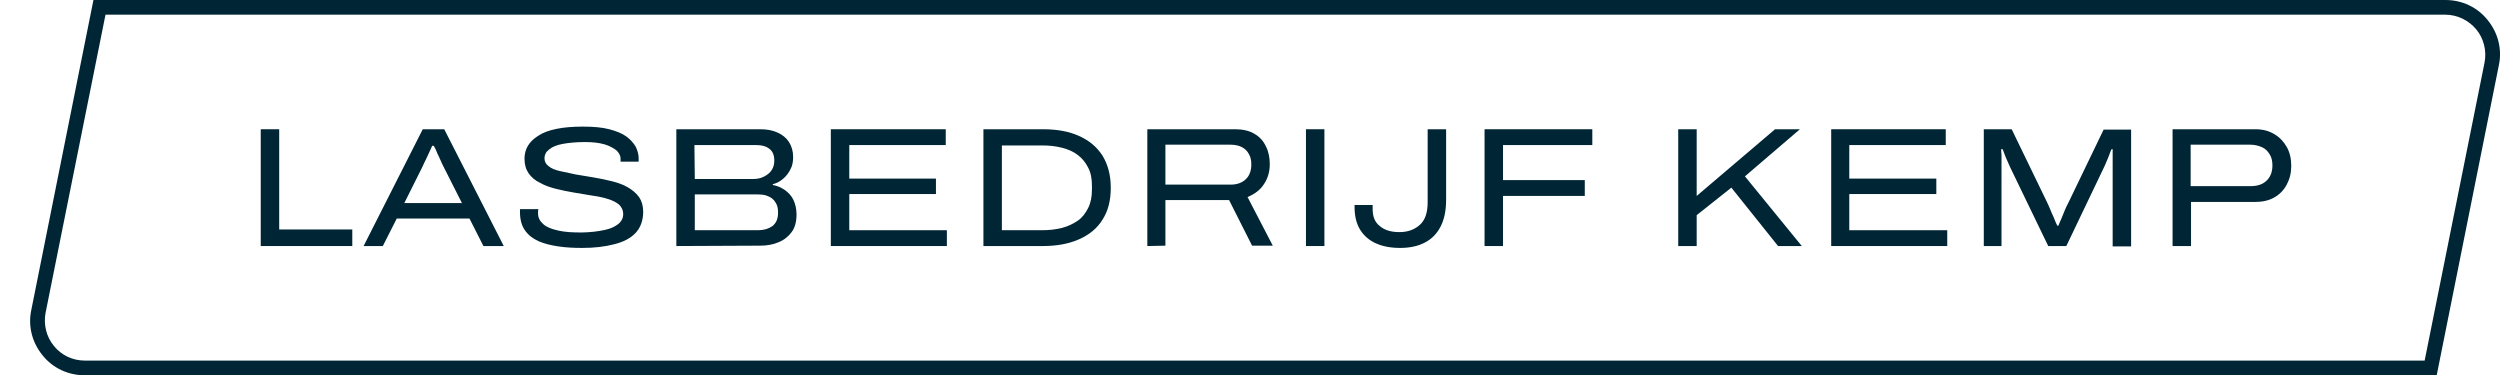
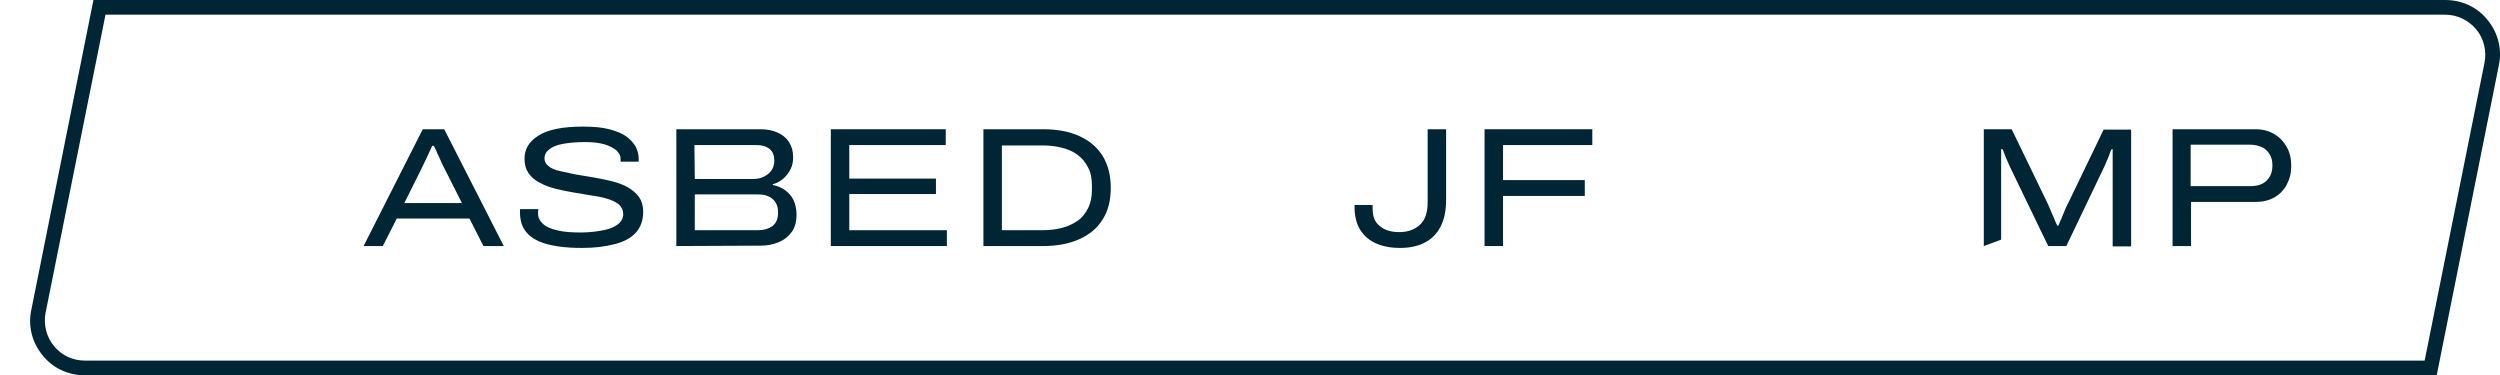
<svg xmlns="http://www.w3.org/2000/svg" version="1.1" id="Laag_1" x="0px" y="0px" viewBox="0 0 663.5 99.6" style="enable-background:new 0 0 663.5 99.6;" xml:space="preserve">
  <style type="text/css">
	.st0{fill:#002636;}
</style>
  <g id="Laag_1_1_">
-     <polygon class="st0" points="69.2,65.3 69.2,34.3 74.1,34.3 74.1,60.9 93.5,60.9 93.5,65.3  " />
    <g>
      <path class="st0" d="M107.3,53.9h15.3l-4.6-9.1c-0.2-0.4-0.4-0.8-0.7-1.4c-0.3-0.6-0.5-1.2-0.8-1.8c-0.3-0.6-0.6-1.2-0.8-1.8    c-0.3-0.5-0.4-0.9-0.6-1.1h-0.4c-0.3,0.6-0.6,1.4-1,2.2c-0.4,0.8-0.7,1.6-1.1,2.3c-0.3,0.7-0.6,1.3-0.8,1.7L107.3,53.9z     M96.5,65.3l15.7-31h5.7l15.8,31h-5.4l-3.7-7.3h-19.3l-3.7,7.3H96.5z" />
      <path class="st0" d="M154.5,65.8c-2.2,0-4.3-0.1-6.3-0.4c-2-0.3-3.7-0.7-5.3-1.4c-1.5-0.7-2.7-1.6-3.6-2.9    c-0.9-1.3-1.3-2.9-1.3-4.9c0-0.1,0-0.3,0-0.4c0-0.1,0-0.2,0-0.3h4.9c0,0.2-0.1,0.3-0.1,0.5c0,0.2,0,0.4,0,0.7c0,1.1,0.5,2,1.4,2.8    c0.9,0.8,2.2,1.3,4,1.7c1.7,0.4,3.8,0.5,6.2,0.5c1.1,0,2.1-0.1,3.2-0.2c1.1-0.1,2-0.3,3-0.5c0.9-0.2,1.8-0.5,2.5-0.9    c0.7-0.4,1.3-0.8,1.7-1.4c0.4-0.5,0.6-1.2,0.6-1.9c0-1-0.4-1.8-1.1-2.5c-0.7-0.6-1.7-1.1-3-1.5c-1.2-0.4-2.7-0.7-4.2-0.9    c-1.6-0.3-3.2-0.5-4.8-0.8c-1.7-0.3-3.3-0.6-4.8-1c-1.6-0.4-3-0.9-4.2-1.6c-1.3-0.6-2.3-1.5-3-2.5c-0.7-1-1.1-2.3-1.1-3.9    c0-1.2,0.3-2.4,0.9-3.4c0.6-1,1.5-1.9,2.8-2.7c1.2-0.8,2.8-1.4,4.8-1.8c1.9-0.4,4.3-0.6,7-0.6c2.8,0,5.1,0.2,7,0.7    c1.9,0.5,3.4,1.1,4.5,1.9c1.1,0.8,1.9,1.7,2.5,2.7c0.5,1,0.8,2.1,0.8,3.1v0.9h-4.8v-0.8c0-0.8-0.4-1.5-1.1-2.2    c-0.8-0.6-1.8-1.2-3.2-1.6c-1.4-0.4-3.1-0.6-5.1-0.6c-2.4,0-4.4,0.2-6,0.5c-1.6,0.3-2.8,0.8-3.6,1.5c-0.8,0.6-1.2,1.4-1.2,2.3    c0,0.9,0.4,1.6,1.1,2.1c0.7,0.6,1.7,1,3,1.3c1.3,0.3,2.7,0.6,4.2,0.9c1.6,0.3,3.2,0.5,4.8,0.8c1.7,0.3,3.3,0.6,4.8,1    c1.6,0.4,3,0.9,4.2,1.6c1.2,0.7,2.2,1.5,3,2.6c0.7,1,1.1,2.3,1.1,3.9c0,2.3-0.7,4.2-2,5.6c-1.3,1.4-3.2,2.4-5.6,3    C160.4,65.5,157.7,65.8,154.5,65.8" />
      <path class="st0" d="M184.4,61.1h16.8c1.6,0,2.8-0.4,3.8-1.1c1-0.8,1.5-1.9,1.5-3.6c0-1.1-0.2-2-0.7-2.7c-0.4-0.7-1.1-1.3-1.9-1.6    c-0.8-0.4-1.8-0.5-2.9-0.5h-16.6L184.4,61.1L184.4,61.1z M184.4,47.5H200c1,0,1.9-0.2,2.7-0.6c0.8-0.4,1.5-0.9,2-1.6    c0.5-0.7,0.8-1.6,0.8-2.6c0-1.5-0.4-2.5-1.3-3.2c-0.9-0.7-2-1-3.5-1h-16.4L184.4,47.5L184.4,47.5z M179.5,65.3v-31h22.3    c1.8,0,3.3,0.3,4.6,0.9c1.3,0.6,2.3,1.4,3,2.5c0.7,1.1,1.1,2.4,1.1,4c0,1.2-0.2,2.3-0.7,3.2c-0.5,1-1.1,1.8-1.9,2.5    c-0.8,0.7-1.7,1.2-2.8,1.5v0.2c1.2,0.2,2.3,0.7,3.3,1.4c0.9,0.7,1.7,1.5,2.2,2.6c0.5,1.1,0.8,2.4,0.8,3.8c0,1.9-0.4,3.5-1.3,4.7    c-0.9,1.2-2,2.1-3.5,2.7c-1.4,0.6-3,0.9-4.8,0.9L179.5,65.3L179.5,65.3z" />
    </g>
    <polygon class="st0" points="220.5,65.3 220.5,34.3 251,34.3 251,38.5 225.4,38.5 225.4,47.4 248.4,47.4 248.4,51.5 225.4,51.5    225.4,61.1 251.3,61.1 251.3,65.3  " />
    <g>
      <path class="st0" d="M265.9,61.1h10.7c1.9,0,3.6-0.2,5.2-0.6c1.6-0.4,3-1.1,4.2-1.9s2.1-2,2.8-3.4c0.7-1.4,1-3,1-4.9v-1    c0-1.9-0.3-3.5-1-4.8c-0.7-1.4-1.6-2.5-2.8-3.4c-1.2-0.9-2.6-1.5-4.2-1.9c-1.6-0.4-3.3-0.6-5.2-0.6h-10.7V61.1z M261,65.3v-31    h15.8c3.8,0,7,0.6,9.6,1.8c2.7,1.2,4.7,2.9,6.2,5.2c1.4,2.3,2.2,5.1,2.2,8.5c0,3.4-0.7,6.2-2.2,8.5c-1.4,2.3-3.5,4-6.2,5.2    c-2.7,1.2-5.9,1.8-9.6,1.8L261,65.3L261,65.3z" />
-       <path class="st0" d="M309.4,49h17.2c1.7,0,3.1-0.5,4.1-1.5c1-1,1.4-2.3,1.4-3.9c0-1.1-0.2-2-0.7-2.8c-0.4-0.8-1.1-1.4-1.9-1.8    c-0.8-0.4-1.8-0.6-3-0.6h-17.2V49z M304.5,65.3v-31h23.3c2,0,3.8,0.4,5.1,1.2c1.4,0.8,2.4,1.9,3.1,3.4c0.7,1.4,1,3,1,4.7    c0,1.9-0.5,3.7-1.5,5.2c-1,1.6-2.5,2.7-4.4,3.5l6.7,12.9h-5.5l-6.1-12.1h-16.9v12.1L304.5,65.3L304.5,65.3z" />
    </g>
-     <rect x="346.6" y="34.3" class="st0" width="4.9" height="31" />
    <g>
      <path class="st0" d="M371.6,65.8c-2.5,0-4.6-0.4-6.4-1.2c-1.8-0.8-3.2-2-4.2-3.6c-1-1.6-1.5-3.6-1.5-6.1v-0.5h4.8v1.1    c0,2,0.6,3.5,1.9,4.5c1.3,1.1,3,1.6,5.2,1.6c2.3,0,4.1-0.7,5.5-2c1.4-1.3,2-3.3,2-6V34.3h4.9V53c0,2.9-0.5,5.3-1.5,7.2    c-1,1.9-2.4,3.3-4.2,4.2C376.4,65.3,374.2,65.8,371.6,65.8" />
    </g>
    <polygon class="st0" points="394,65.3 394,34.3 422.6,34.3 422.6,38.5 398.9,38.5 398.9,47.8 420.6,47.8 420.6,52 398.9,52    398.9,65.3  " />
-     <polygon class="st0" points="445.4,65.3 445.4,34.3 450.3,34.3 450.3,52 471.1,34.3 477.7,34.3 463.1,46.8 478.2,65.3 471.9,65.3    459.5,49.8 450.3,57.1 450.3,65.3  " />
-     <polygon class="st0" points="486,65.3 486,34.3 516.4,34.3 516.4,38.5 490.8,38.5 490.8,47.4 513.9,47.4 513.9,51.5 490.8,51.5    490.8,61.1 516.8,61.1 516.8,65.3  " />
    <g>
-       <path class="st0" d="M526.5,65.3v-31h7.4l9.4,19.4c0.2,0.5,0.5,1,0.8,1.8c0.3,0.7,0.6,1.5,1,2.3c0.3,0.8,0.6,1.5,0.9,2.1h0.3    c0.2-0.6,0.5-1.2,0.8-1.9c0.3-0.7,0.6-1.4,0.9-2.2c0.3-0.7,0.6-1.4,0.9-1.9l9.4-19.5h7.3v31h-4.9V45.3c0-0.5,0-1.2,0-1.8    c0-0.7,0-1.4,0-2.1c0-0.7,0-1.3,0-1.8h-0.3c-0.2,0.4-0.4,0.9-0.6,1.5c-0.2,0.6-0.5,1.2-0.7,1.7c-0.2,0.6-0.5,1.1-0.7,1.6l-10,20.9    h-4.8l-10.1-20.9c-0.3-0.6-0.5-1.2-0.8-1.8c-0.3-0.6-0.5-1.2-0.7-1.7c-0.2-0.5-0.4-1-0.5-1.3h-0.4c0,0.5,0.1,1.1,0.1,1.7    c0,0.7,0,1.3,0,2.1v2v19.9L526.5,65.3L526.5,65.3z" />
+       <path class="st0" d="M526.5,65.3v-31h7.4l9.4,19.4c0.2,0.5,0.5,1,0.8,1.8c0.3,0.7,0.6,1.5,1,2.3c0.3,0.8,0.6,1.5,0.9,2.1h0.3    c0.2-0.6,0.5-1.2,0.8-1.9c0.3-0.7,0.6-1.4,0.9-2.2c0.3-0.7,0.6-1.4,0.9-1.9l9.4-19.5h7.3v31h-4.9V45.3c0-0.5,0-1.2,0-1.8    c0-0.7,0-1.4,0-2.1c0-0.7,0-1.3,0-1.8h-0.3c-0.2,0.4-0.4,0.9-0.6,1.5c-0.2,0.6-0.5,1.2-0.7,1.7c-0.2,0.6-0.5,1.1-0.7,1.6l-10,20.9    h-4.8l-10.1-20.9c-0.3-0.6-0.5-1.2-0.8-1.8c-0.3-0.6-0.5-1.2-0.7-1.7c-0.2-0.5-0.4-1-0.5-1.3h-0.4c0,0.7,0,1.3,0,2.1v2v19.9L526.5,65.3L526.5,65.3z" />
      <path class="st0" d="M581.5,49.4h15.8c1.9,0,3.3-0.5,4.3-1.5c1-1,1.5-2.3,1.5-4c0-1.1-0.2-2.1-0.7-2.9c-0.5-0.8-1.1-1.5-2-1.9    c-0.9-0.4-1.9-0.7-3.2-0.7h-15.8V49.4z M576.6,65.3v-31h21.9c2,0,3.6,0.4,5.1,1.3c1.4,0.8,2.5,2,3.3,3.4c0.8,1.4,1.2,3.1,1.2,5    s-0.4,3.5-1.2,5c-0.8,1.5-1.9,2.6-3.3,3.4c-1.4,0.8-3.1,1.2-5.1,1.2h-17v11.7L576.6,65.3L576.6,65.3z" />
      <path class="st0" d="M28,3.9L12.1,83c-0.6,3.1,0.2,6.4,2.2,8.8c2,2.5,5,3.9,8.2,3.9h621l15.9-79.1c0.6-3.1-0.2-6.4-2.2-8.8    s-5-3.9-8.2-3.9C649,3.9,28,3.9,28,3.9z M646.7,99.6H22.5c-4.4,0-8.5-1.9-11.2-5.3c-2.8-3.4-3.9-7.8-3-12L24.8,0H649    c4.4,0,8.5,1.9,11.2,5.3c2.8,3.4,3.9,7.8,3,12L646.7,99.6z" />
    </g>
  </g>
  <g id="Laag_2_1_">
</g>
  <g id="Laag_3">
</g>
</svg>